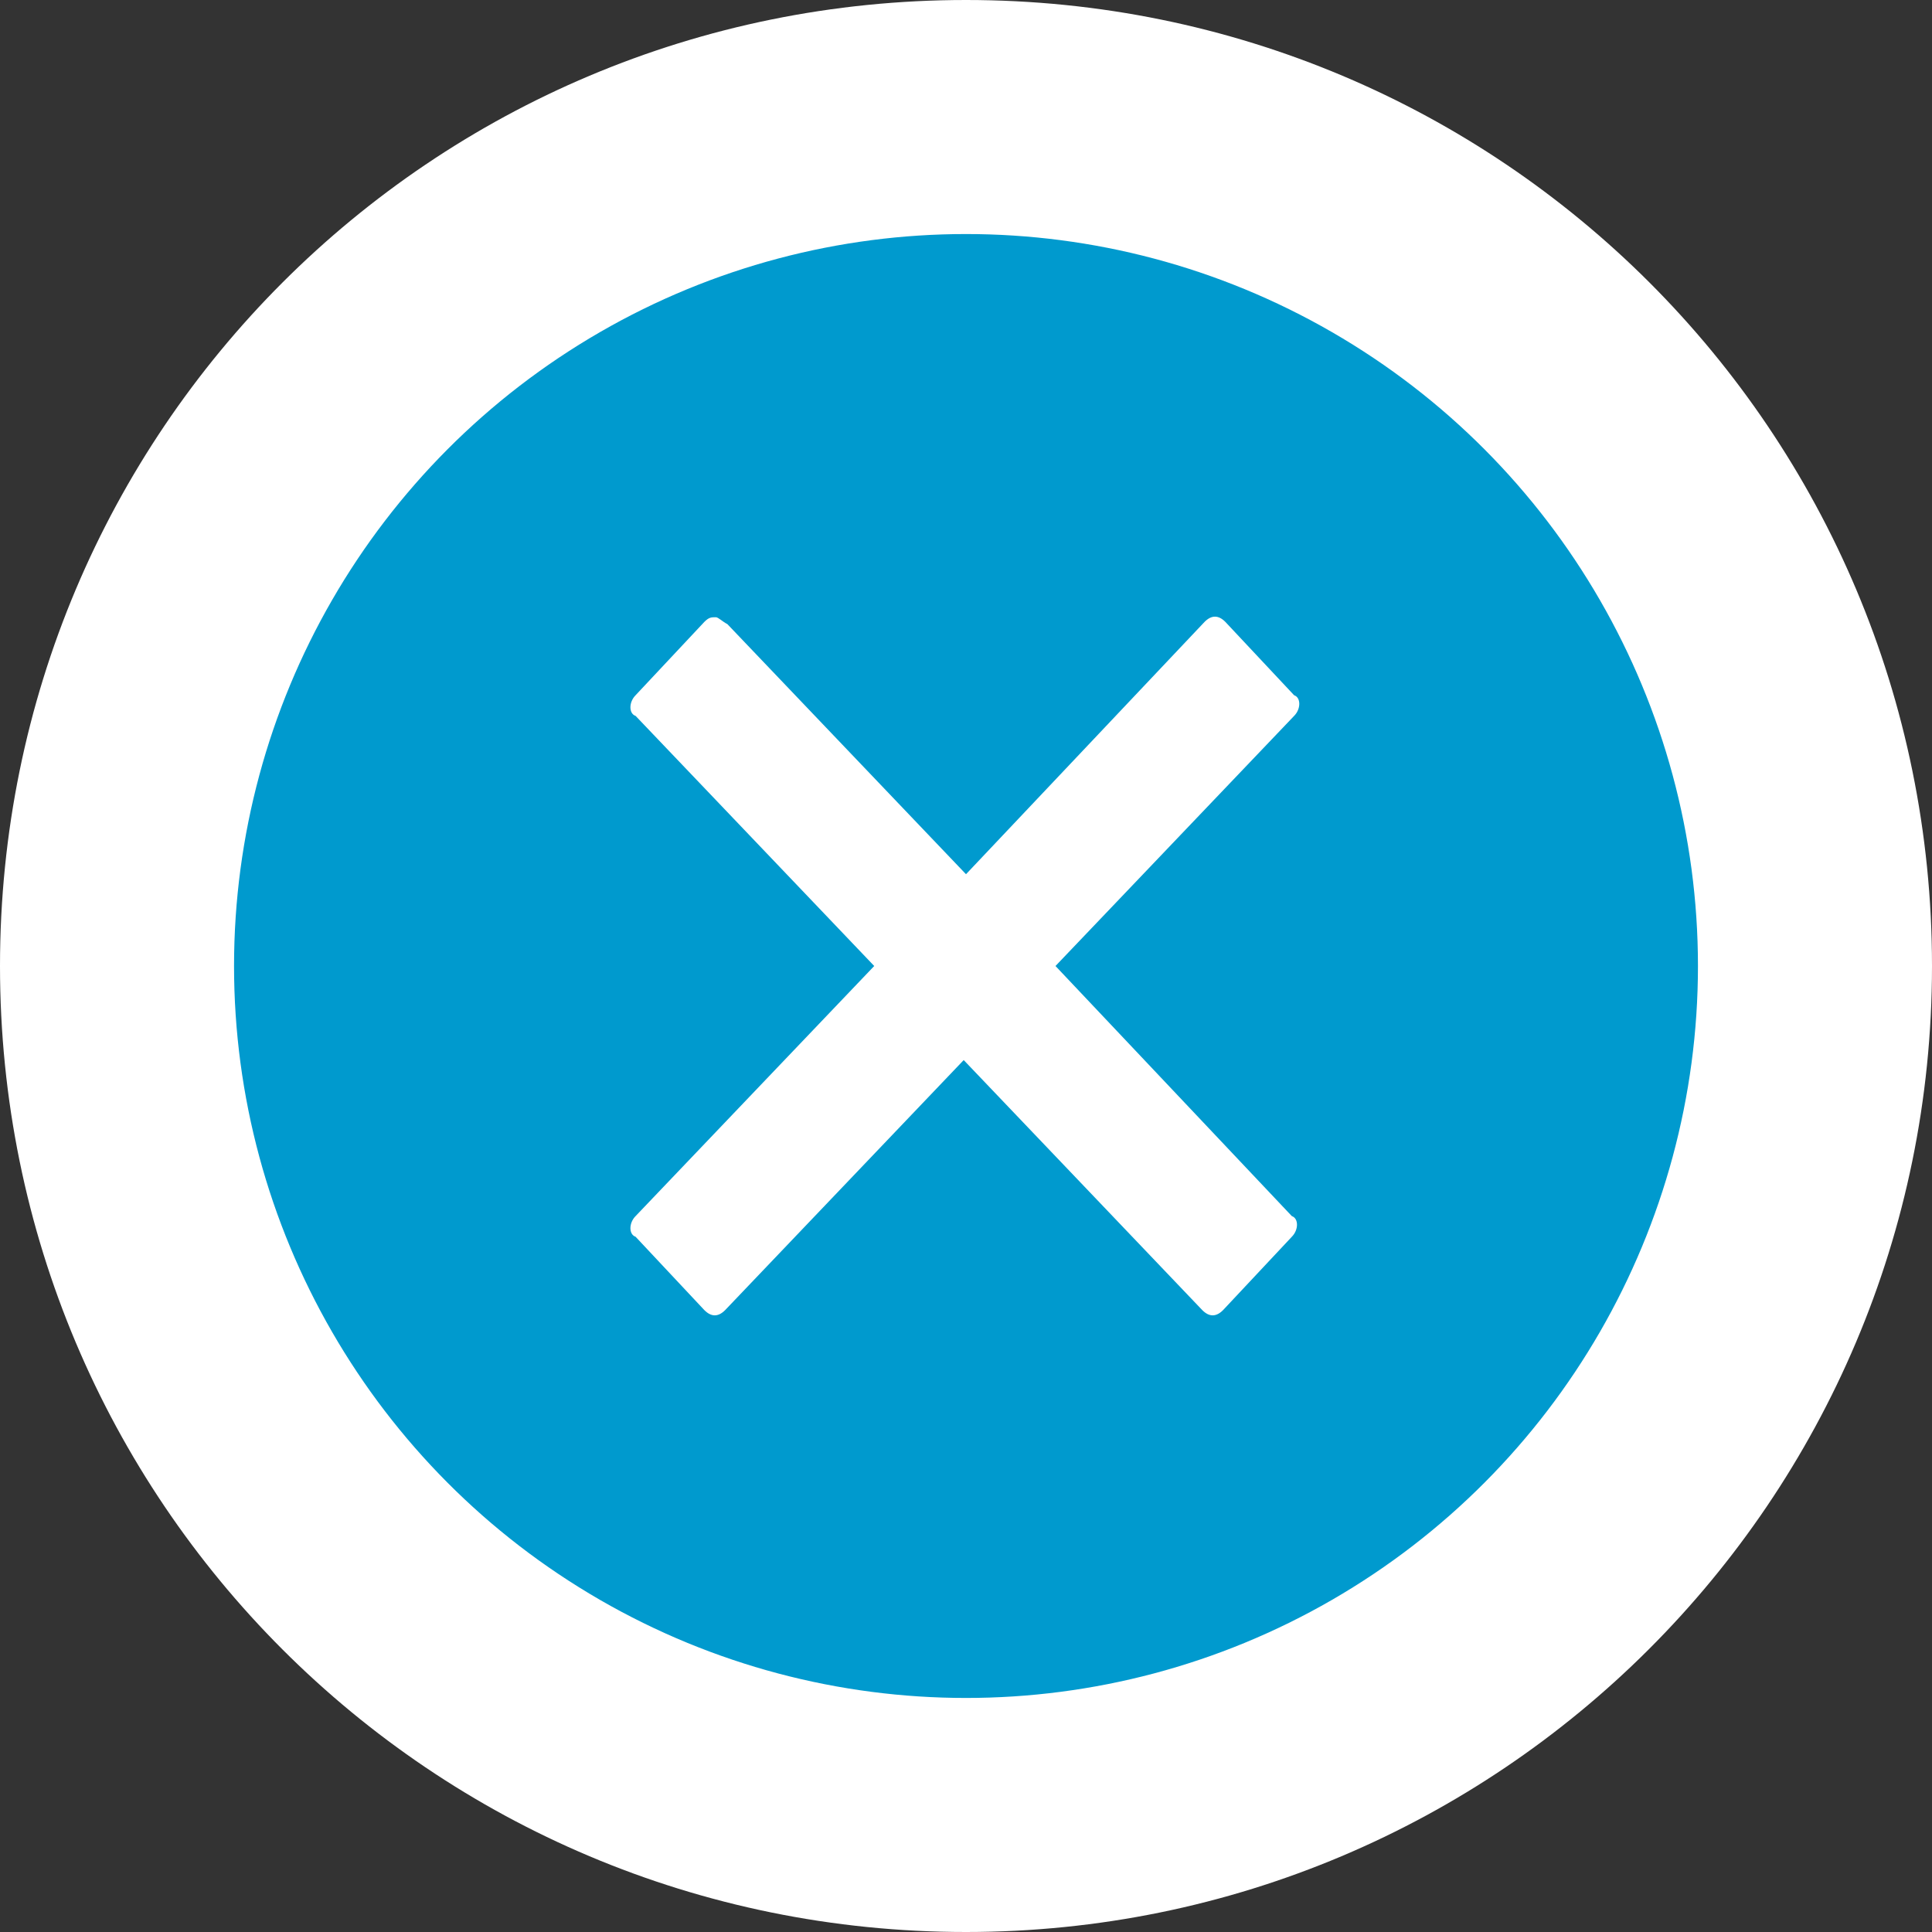
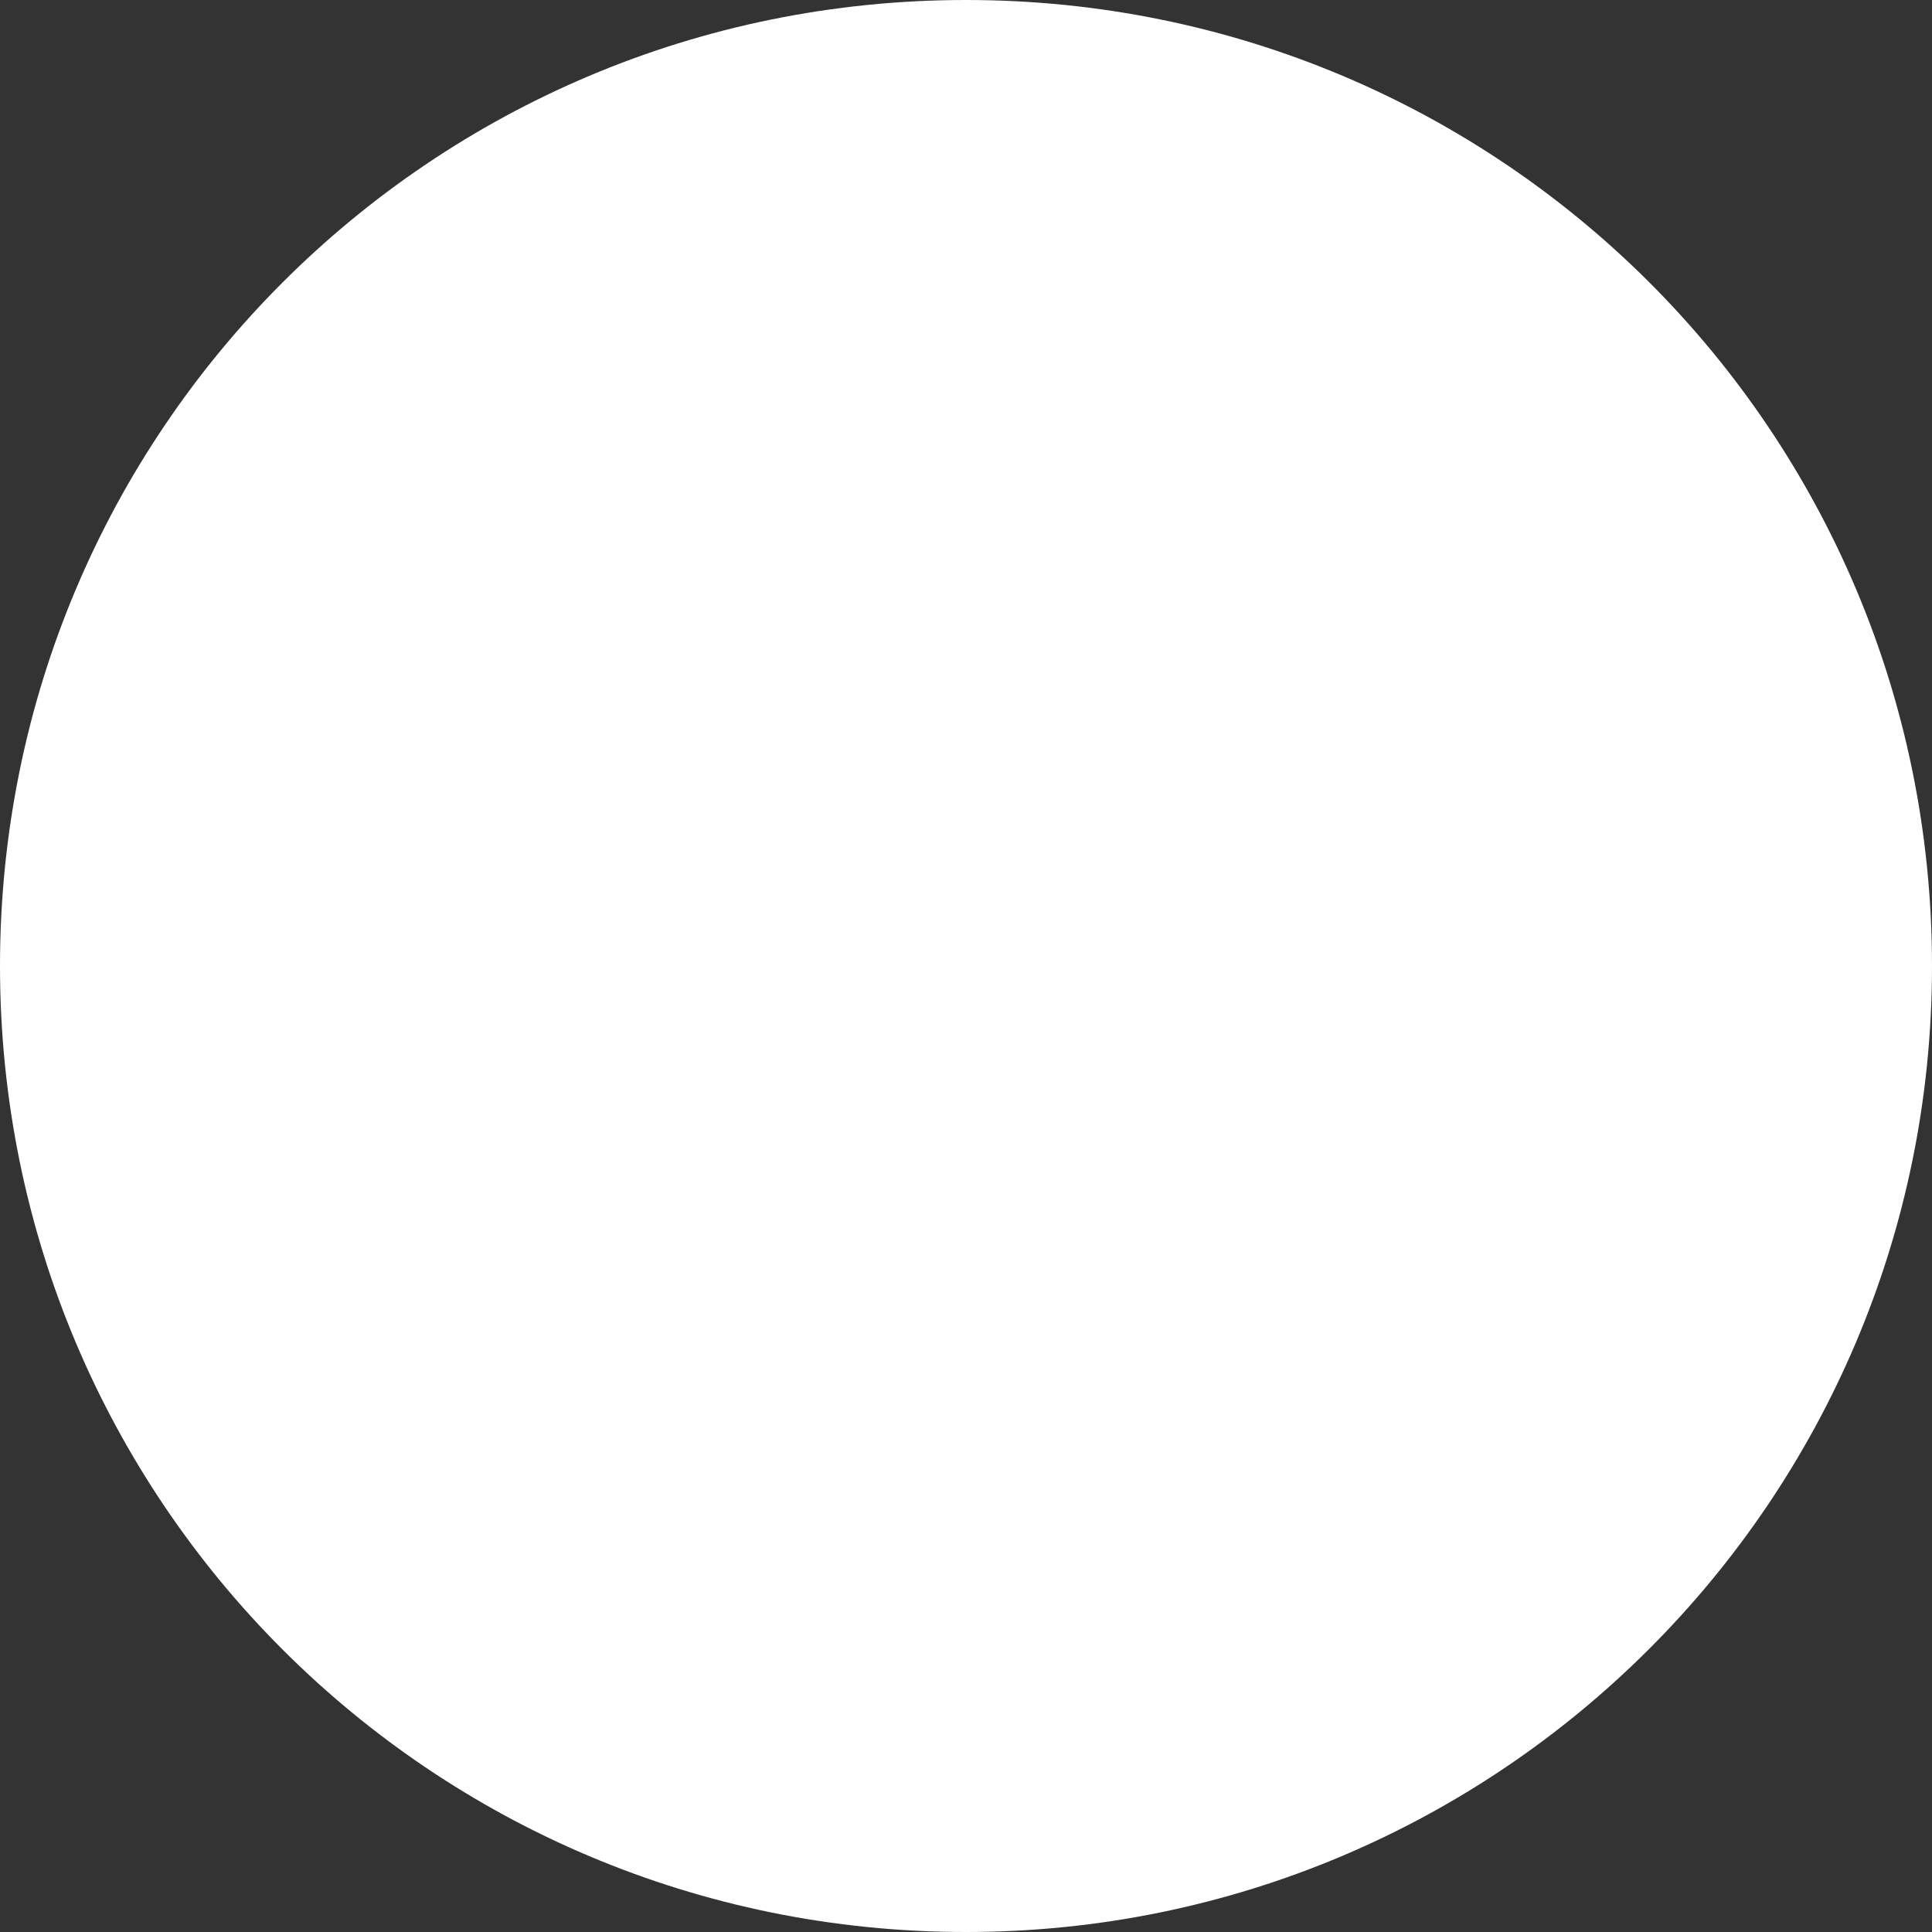
<svg xmlns="http://www.w3.org/2000/svg" xml:space="preserve" id="Layer_1" x="0" y="0" version="1.1" viewBox="0 0 84.2 84.2">
  <rect x="0" y="0" width="84.2" height="84.2" fill="#333333" stroke="none" />
  <style>.st0{fill:#fff}.st1{fill:#009ace;stroke:#fff;stroke-width:5}.st2{fill-rule:evenodd;clip-rule:evenodd;fill:#fff}</style>
  <title>Asset 4</title>
  <g id="Layer_2_1_">
    <g id="Layer_1-2">
      <path d="M0 42.1C0 18.8 18.8 0 42.1 0s42.1 18.8 42.1 42.1-18.9 42.1-42.1 42.1C18.8 84.2 0 65.4 0 42.1z" class="st0" />
-       <circle cx="42.1" cy="42.1" r="34.4" class="st1" />
    </g>
  </g>
  <path d="M31.2 26.9c-.2 0-.3 0-.5.2l-3 3.2c-.3.3-.3.8 0 .9l10.4 10.9L27.7 53c-.3.3-.3.8 0 .9l3 3.2c.3.3.6.3.9 0L42 46.2l10.4 10.9c.3.3.6.3.9 0l3-3.2c.3-.3.3-.8 0-.9L46 42.1l10.4-10.9c.3-.3.3-.8 0-.9l-3-3.2c-.3-.3-.6-.3-.9 0l-10.4 11-10.4-10.9c-.2-.1-.4-.3-.5-.3z" class="st2" />
</svg>